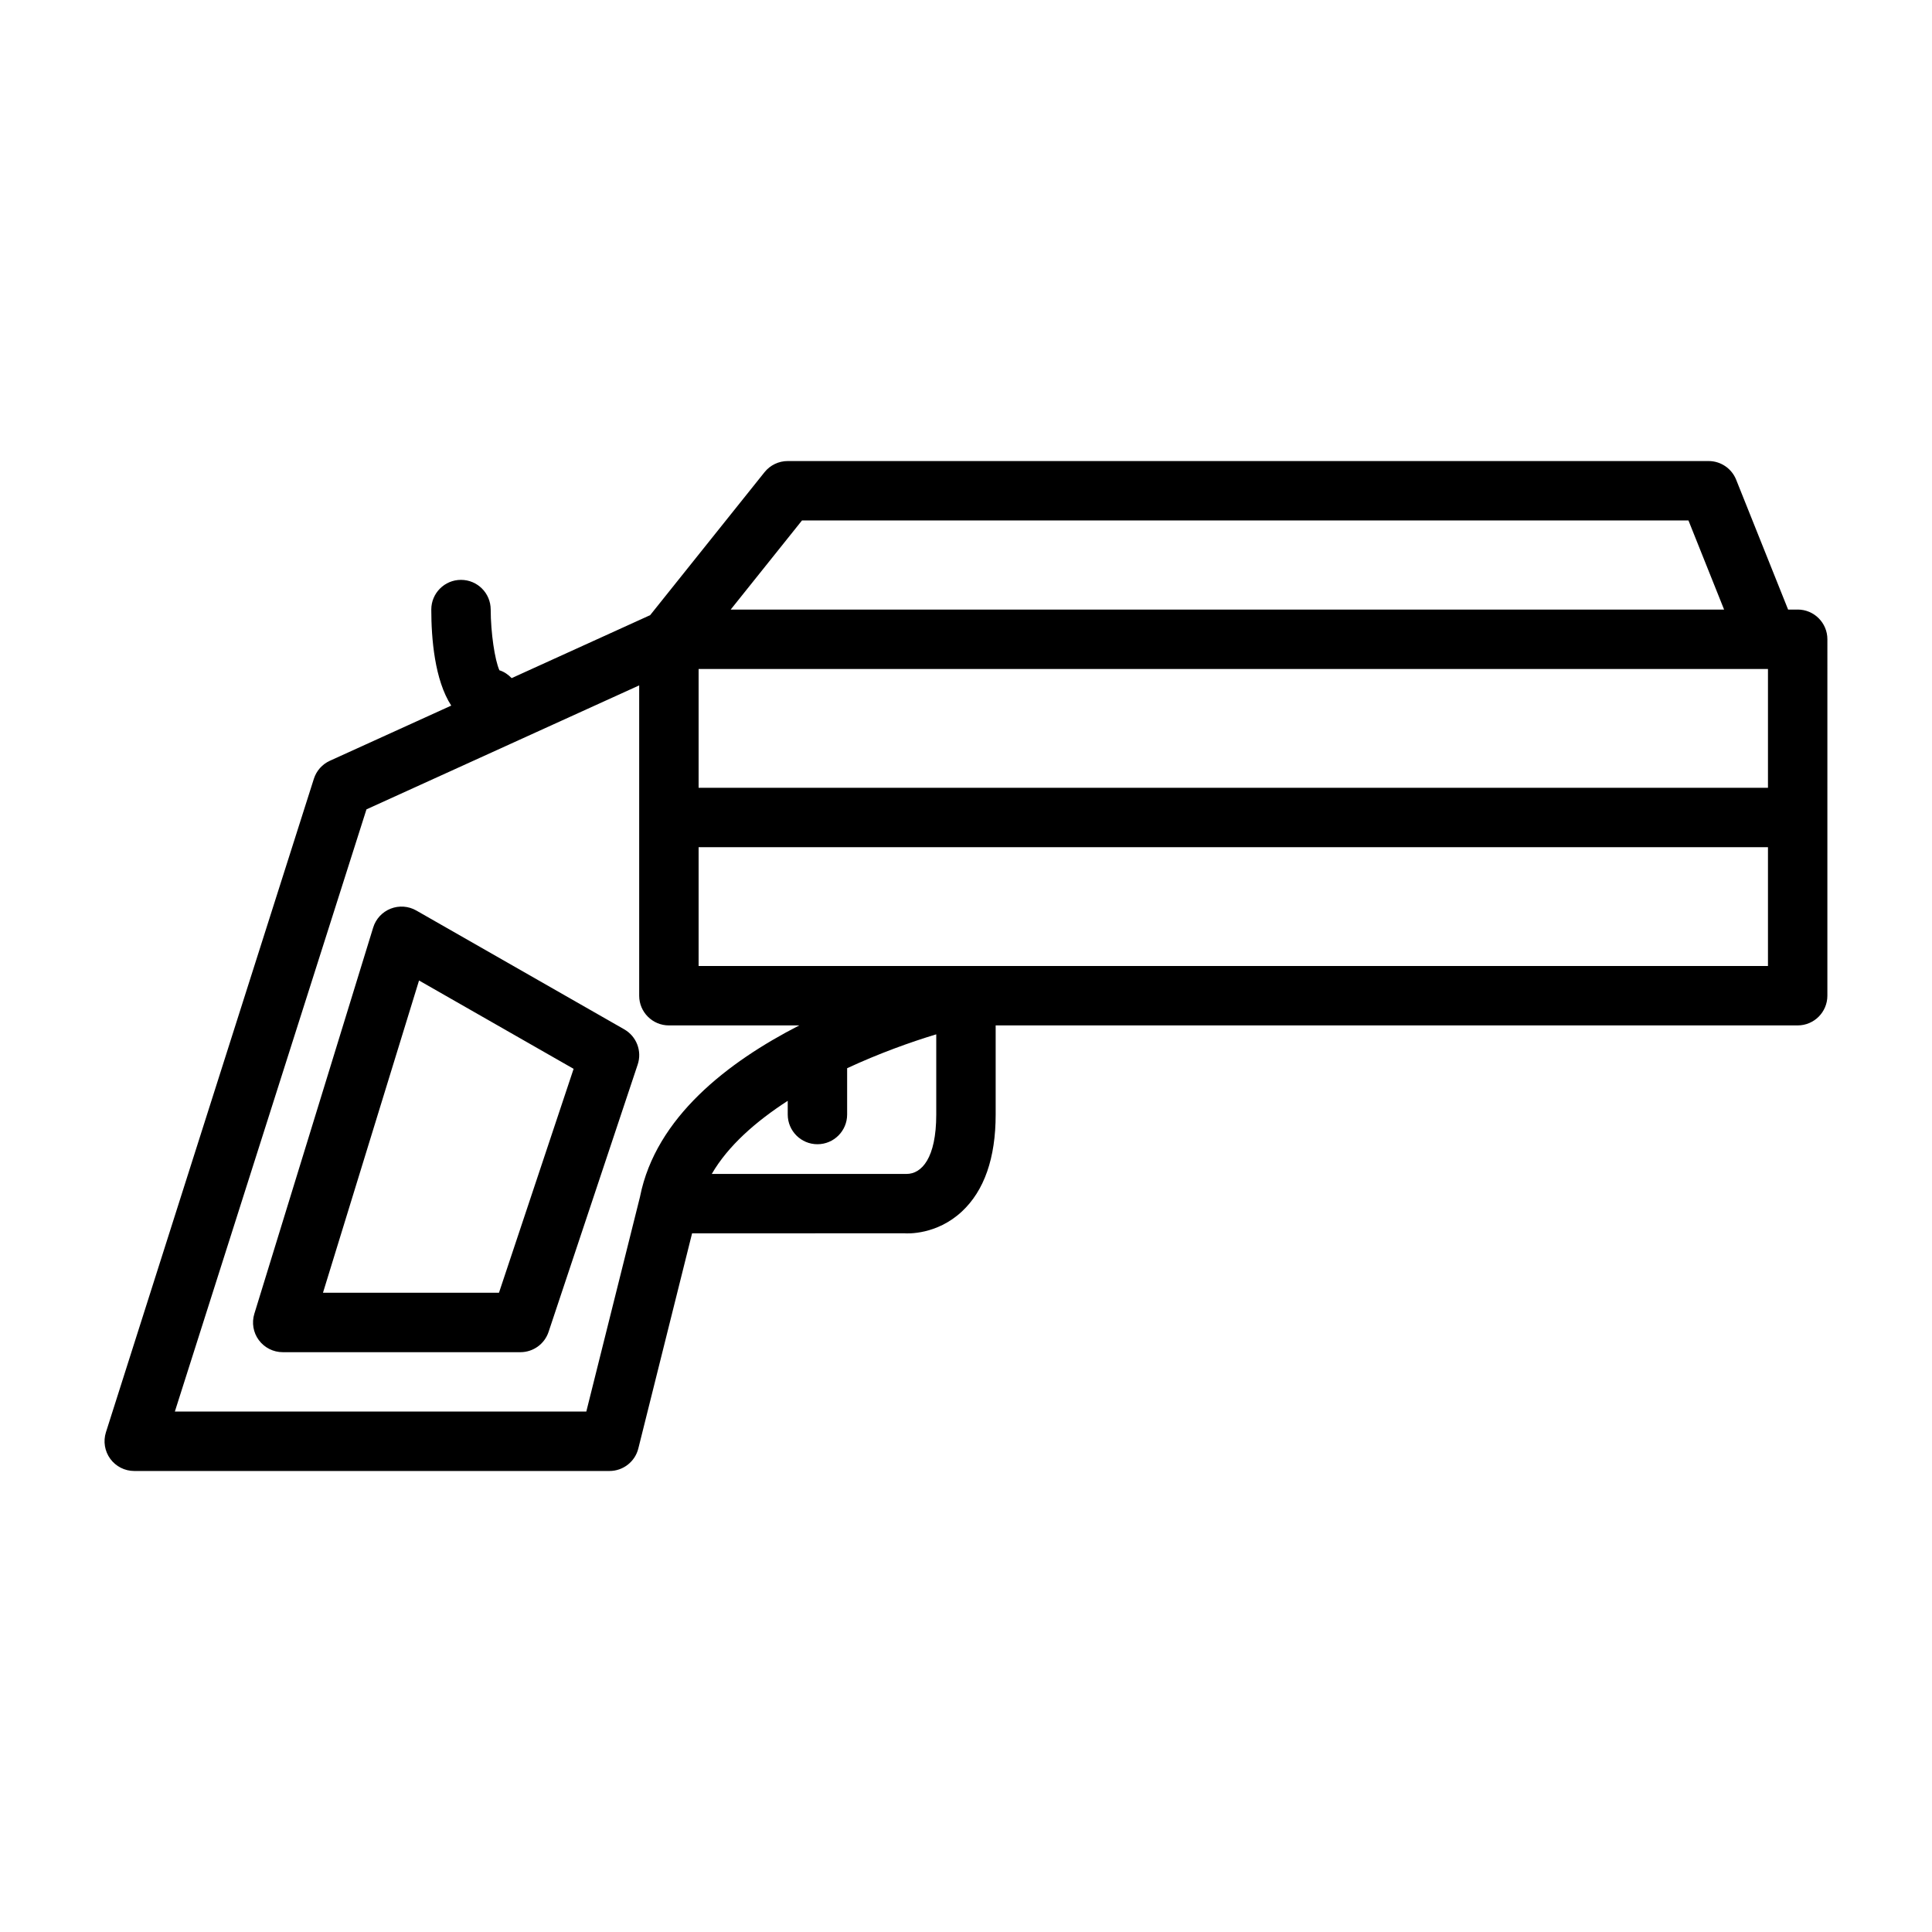
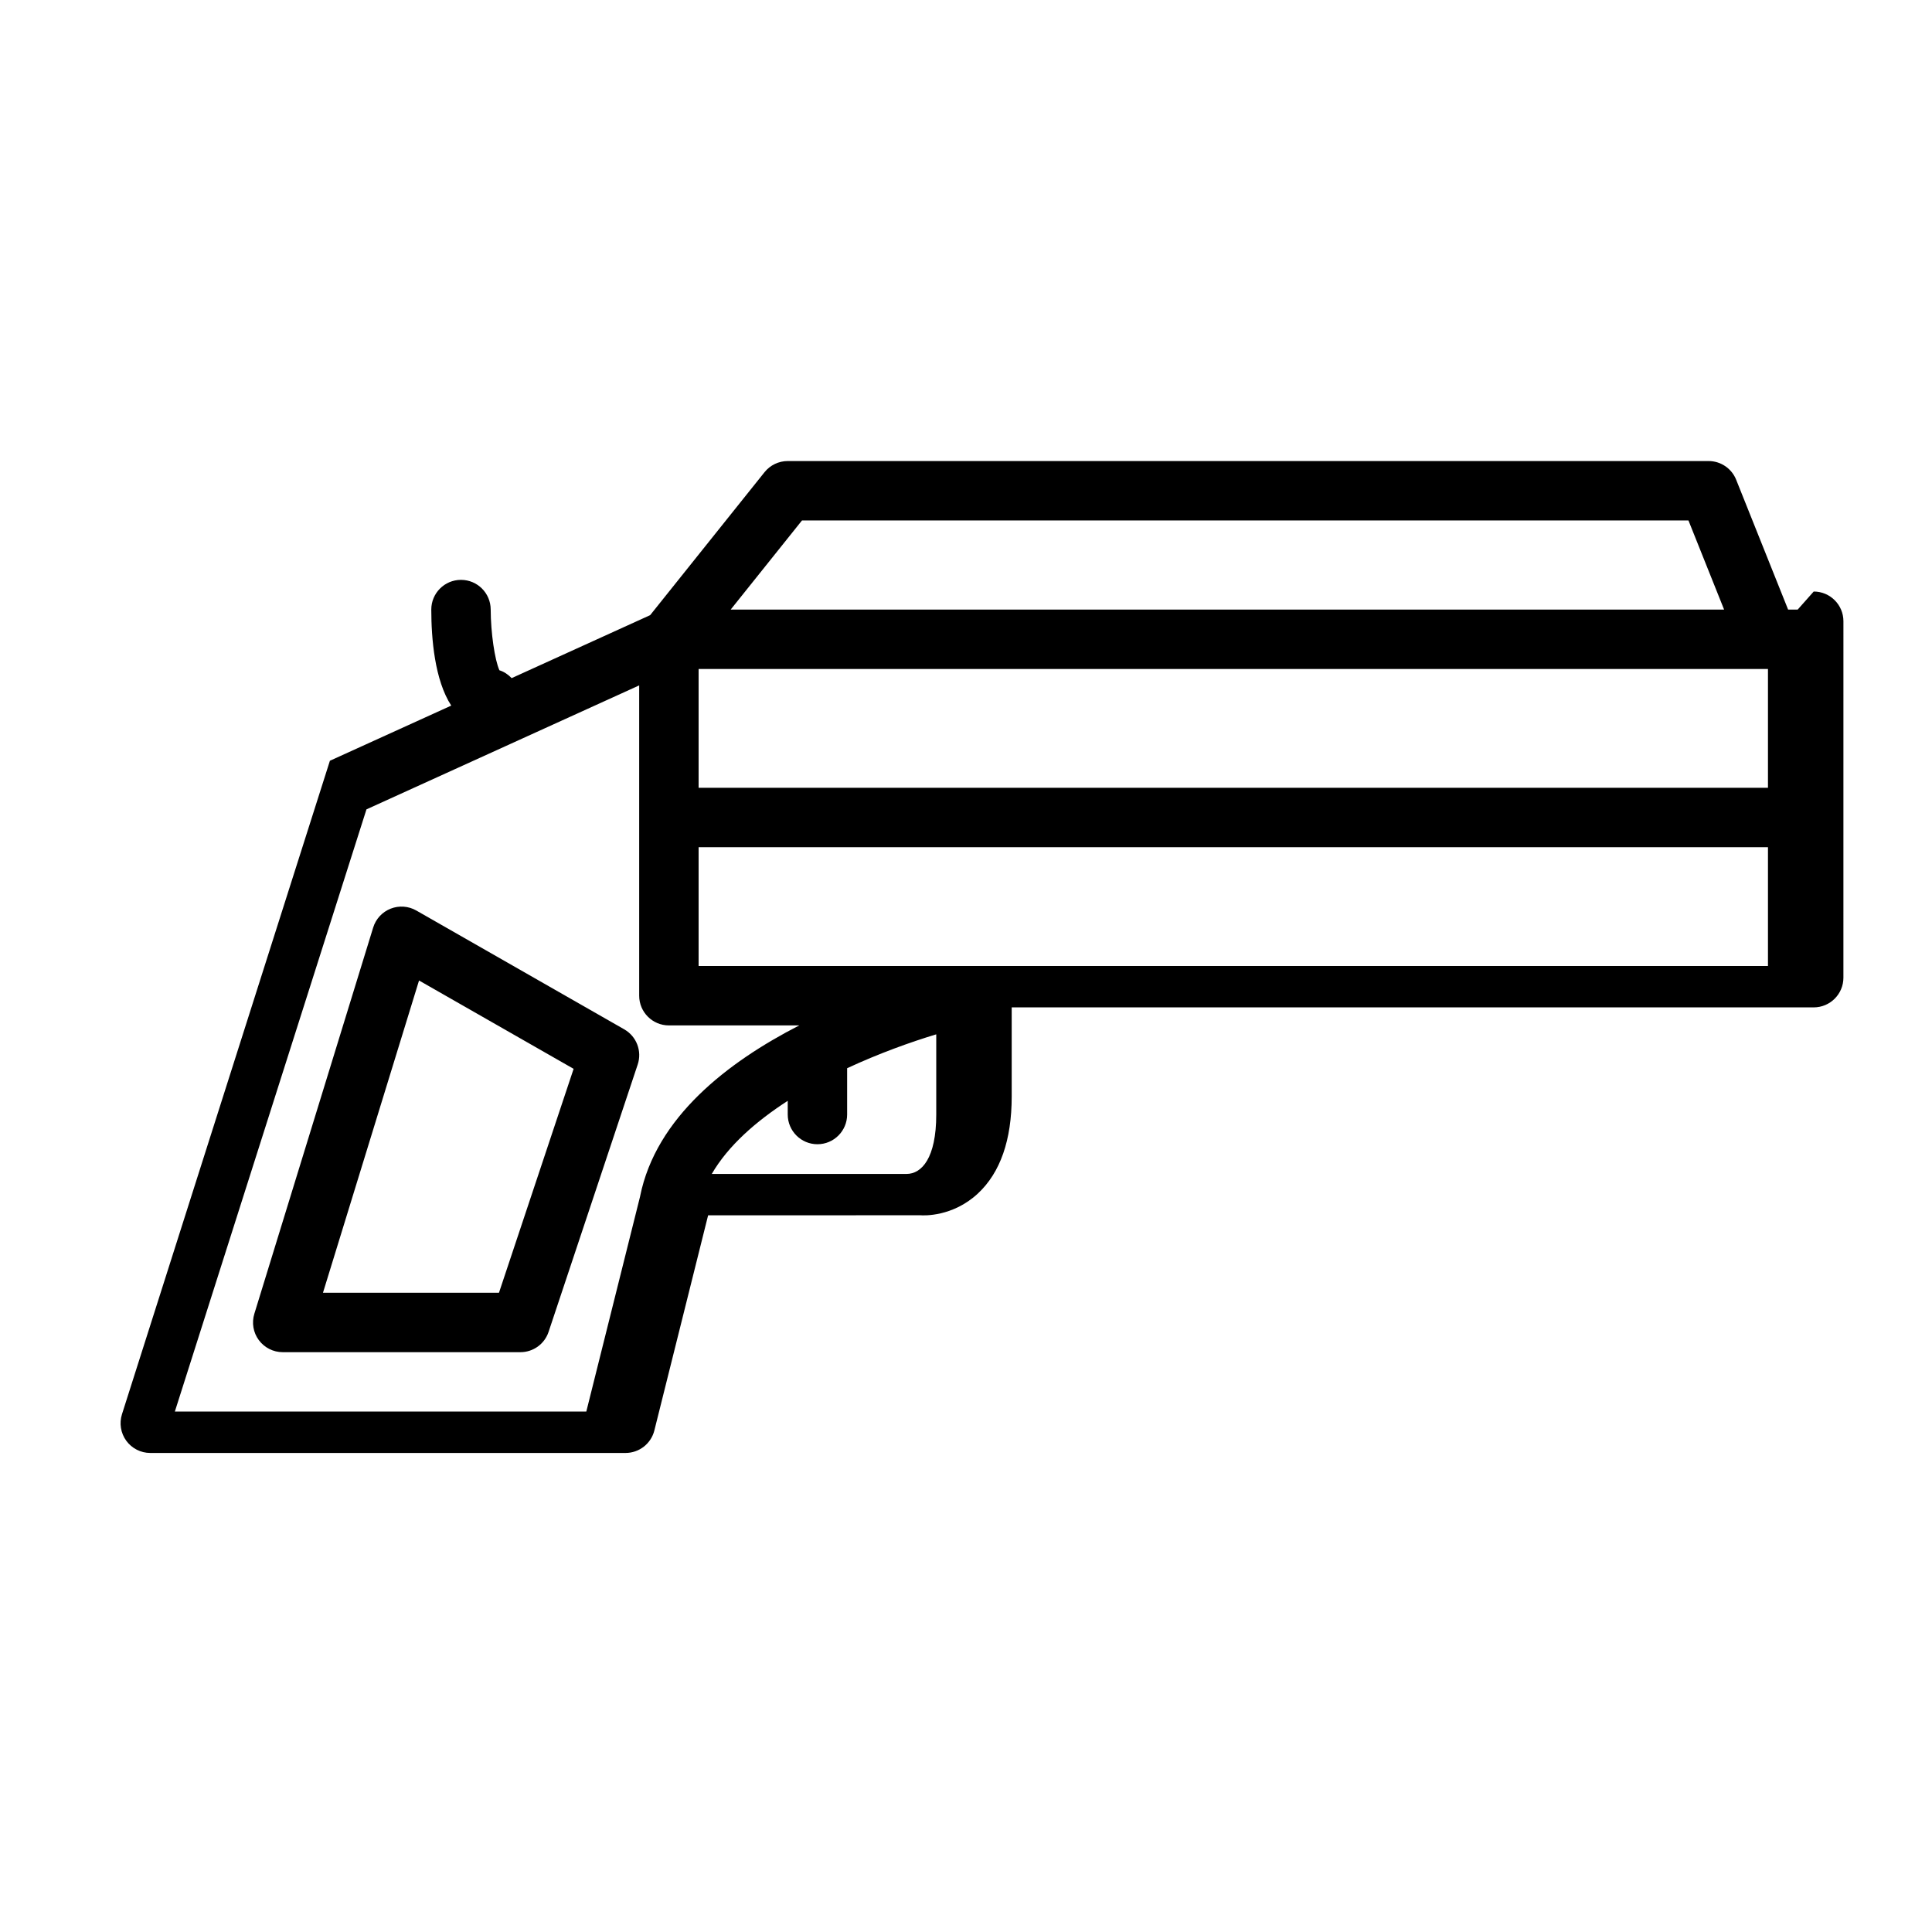
<svg xmlns="http://www.w3.org/2000/svg" fill="#000000" width="800px" height="800px" version="1.1" viewBox="144 144 512 512">
-   <path d="m620.41 305.54h-2.543l-13.77-34.418c-1.195-2.984-4.09-4.941-7.301-4.941h-244.04c-2.394 0-4.652 1.086-6.148 2.953l-30.309 37.887-36.707 16.688c-0.906-0.922-1.969-1.691-3.242-2.078-1.227-2.723-2.297-9.949-2.312-16.098-0.008-4.348-3.527-7.863-7.871-7.863h-0.008c-4.344 0-7.863 3.527-7.863 7.871 0 7.668 0.891 18.68 5.289 25.449l-32.156 14.617c-2.031 0.922-3.574 2.652-4.25 4.777l-55.105 173.18c-0.762 2.394-0.332 5.008 1.148 7.039 1.48 2.023 3.84 3.223 6.352 3.223h125.95c3.613 0 6.762-2.465 7.637-5.961l14.246-57.016 56.254-0.016c0.852 0.078 8.559 0.441 15.23-5.754 5.953-5.543 8.969-14.188 8.969-25.719v-23.617h212.54c4.344 0 7.871-3.527 7.871-7.871l0.004-94.465c0-4.344-3.527-7.871-7.875-7.871zm-291.27 15.742h283.39v31.488h-283.39zm27.398-39.359h234.92l9.445 23.617h-263.26zm-42.898 179.11c-0.016 0.062-0.031 0.133-0.047 0.195l-14.215 56.852h-109.04l50.781-159.59 72.273-32.855v34.992 0.016 0.016 47.215c0 4.344 3.527 7.871 7.871 7.871h34.551c-18.957 9.715-37.98 24.371-42.18 45.289zm78.477-21.672c0 11.602-3.891 15.742-7.863 15.742h-0.008-51.617c4.328-7.477 11.699-13.918 20.129-19.375v3.633c0 4.344 3.527 7.871 7.871 7.871s7.871-3.527 7.871-7.871v-12.273c8.352-3.883 16.711-6.894 23.617-8.98zm-62.977-39.359v-31.488h283.39v31.488zm-19.711 16.781-55.105-31.488c-2.078-1.188-4.582-1.363-6.801-0.488s-3.93 2.715-4.629 5.008l-31.488 102.34c-0.738 2.387-0.301 4.984 1.188 6.992 1.492 2.012 3.844 3.195 6.34 3.195h62.977c3.394 0 6.398-2.164 7.469-5.383l23.617-70.848c1.191-3.562-0.305-7.465-3.566-9.324zm-33.195 69.809h-46.641l25.457-82.75 40.965 23.41z" />
+   <path d="m620.41 305.54h-2.543l-13.77-34.418c-1.195-2.984-4.09-4.941-7.301-4.941h-244.04c-2.394 0-4.652 1.086-6.148 2.953l-30.309 37.887-36.707 16.688c-0.906-0.922-1.969-1.691-3.242-2.078-1.227-2.723-2.297-9.949-2.312-16.098-0.008-4.348-3.527-7.863-7.871-7.863h-0.008c-4.344 0-7.863 3.527-7.863 7.871 0 7.668 0.891 18.68 5.289 25.449l-32.156 14.617l-55.105 173.18c-0.762 2.394-0.332 5.008 1.148 7.039 1.48 2.023 3.84 3.223 6.352 3.223h125.95c3.613 0 6.762-2.465 7.637-5.961l14.246-57.016 56.254-0.016c0.852 0.078 8.559 0.441 15.23-5.754 5.953-5.543 8.969-14.188 8.969-25.719v-23.617h212.54c4.344 0 7.871-3.527 7.871-7.871l0.004-94.465c0-4.344-3.527-7.871-7.875-7.871zm-291.27 15.742h283.39v31.488h-283.39zm27.398-39.359h234.92l9.445 23.617h-263.26zm-42.898 179.11c-0.016 0.062-0.031 0.133-0.047 0.195l-14.215 56.852h-109.04l50.781-159.59 72.273-32.855v34.992 0.016 0.016 47.215c0 4.344 3.527 7.871 7.871 7.871h34.551c-18.957 9.715-37.98 24.371-42.18 45.289zm78.477-21.672c0 11.602-3.891 15.742-7.863 15.742h-0.008-51.617c4.328-7.477 11.699-13.918 20.129-19.375v3.633c0 4.344 3.527 7.871 7.871 7.871s7.871-3.527 7.871-7.871v-12.273c8.352-3.883 16.711-6.894 23.617-8.98zm-62.977-39.359v-31.488h283.39v31.488zm-19.711 16.781-55.105-31.488c-2.078-1.188-4.582-1.363-6.801-0.488s-3.93 2.715-4.629 5.008l-31.488 102.34c-0.738 2.387-0.301 4.984 1.188 6.992 1.492 2.012 3.844 3.195 6.34 3.195h62.977c3.394 0 6.398-2.164 7.469-5.383l23.617-70.848c1.191-3.562-0.305-7.465-3.566-9.324zm-33.195 69.809h-46.641l25.457-82.75 40.965 23.41z" />
</svg>